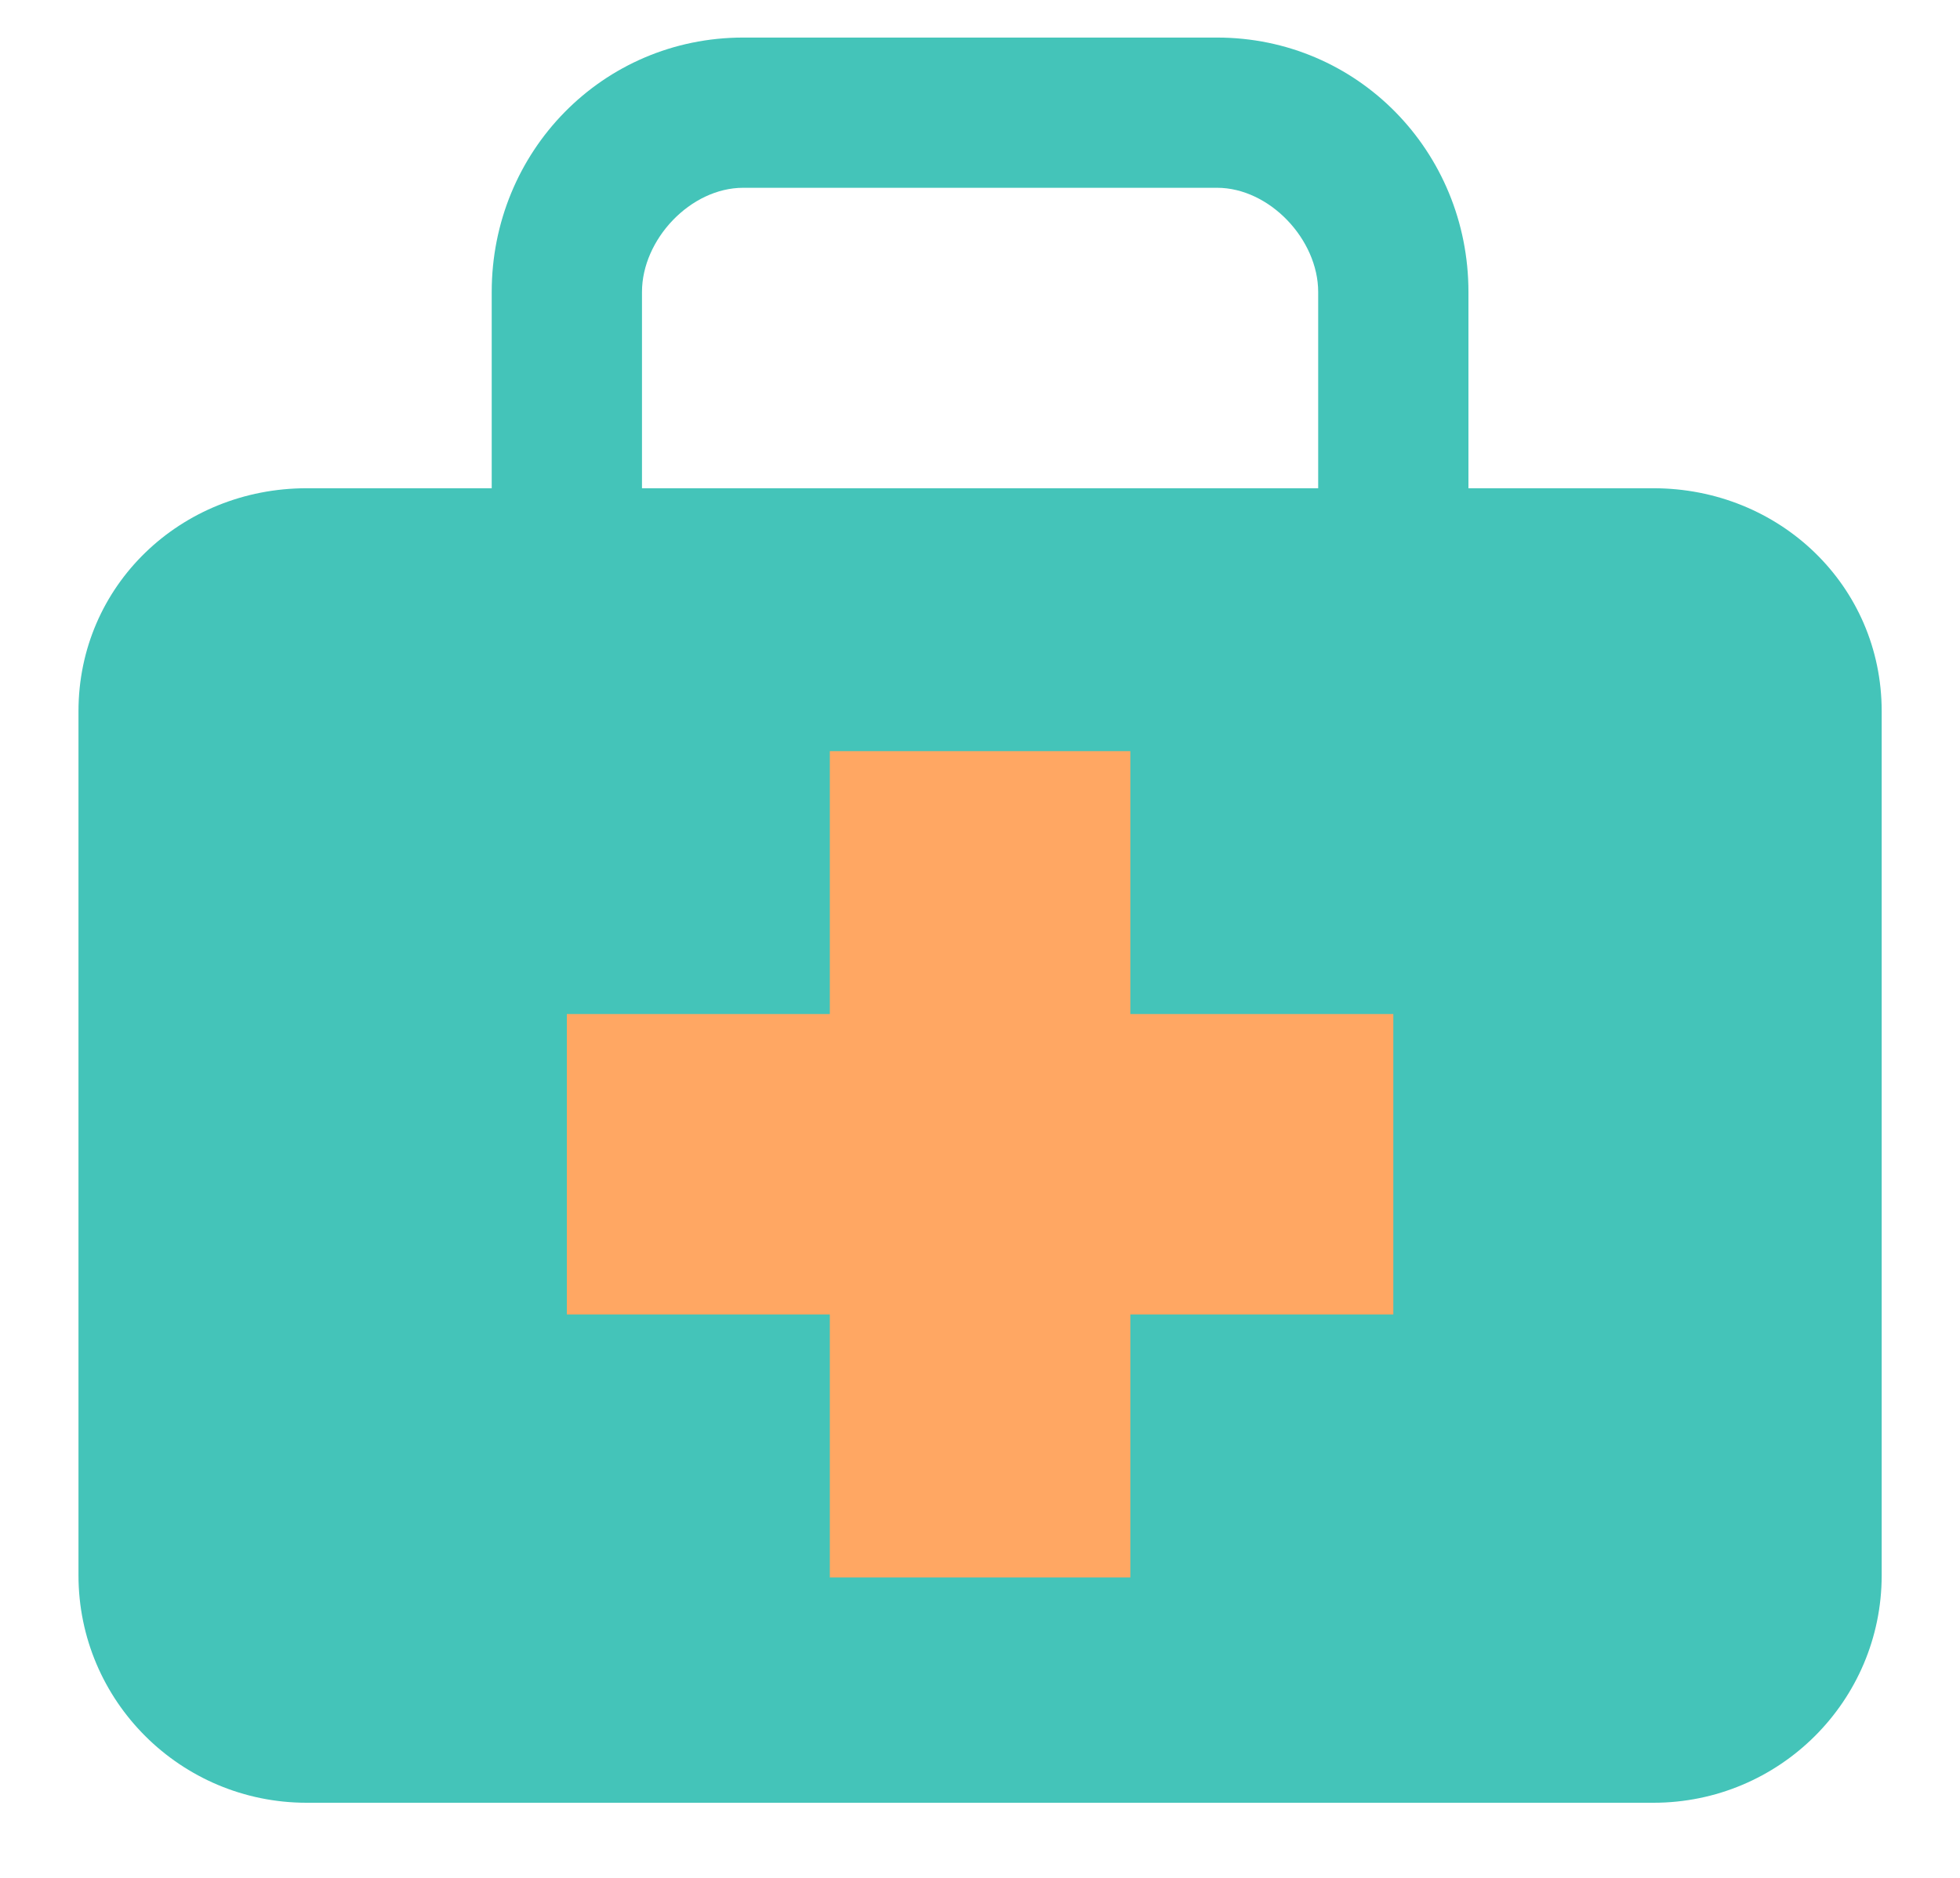
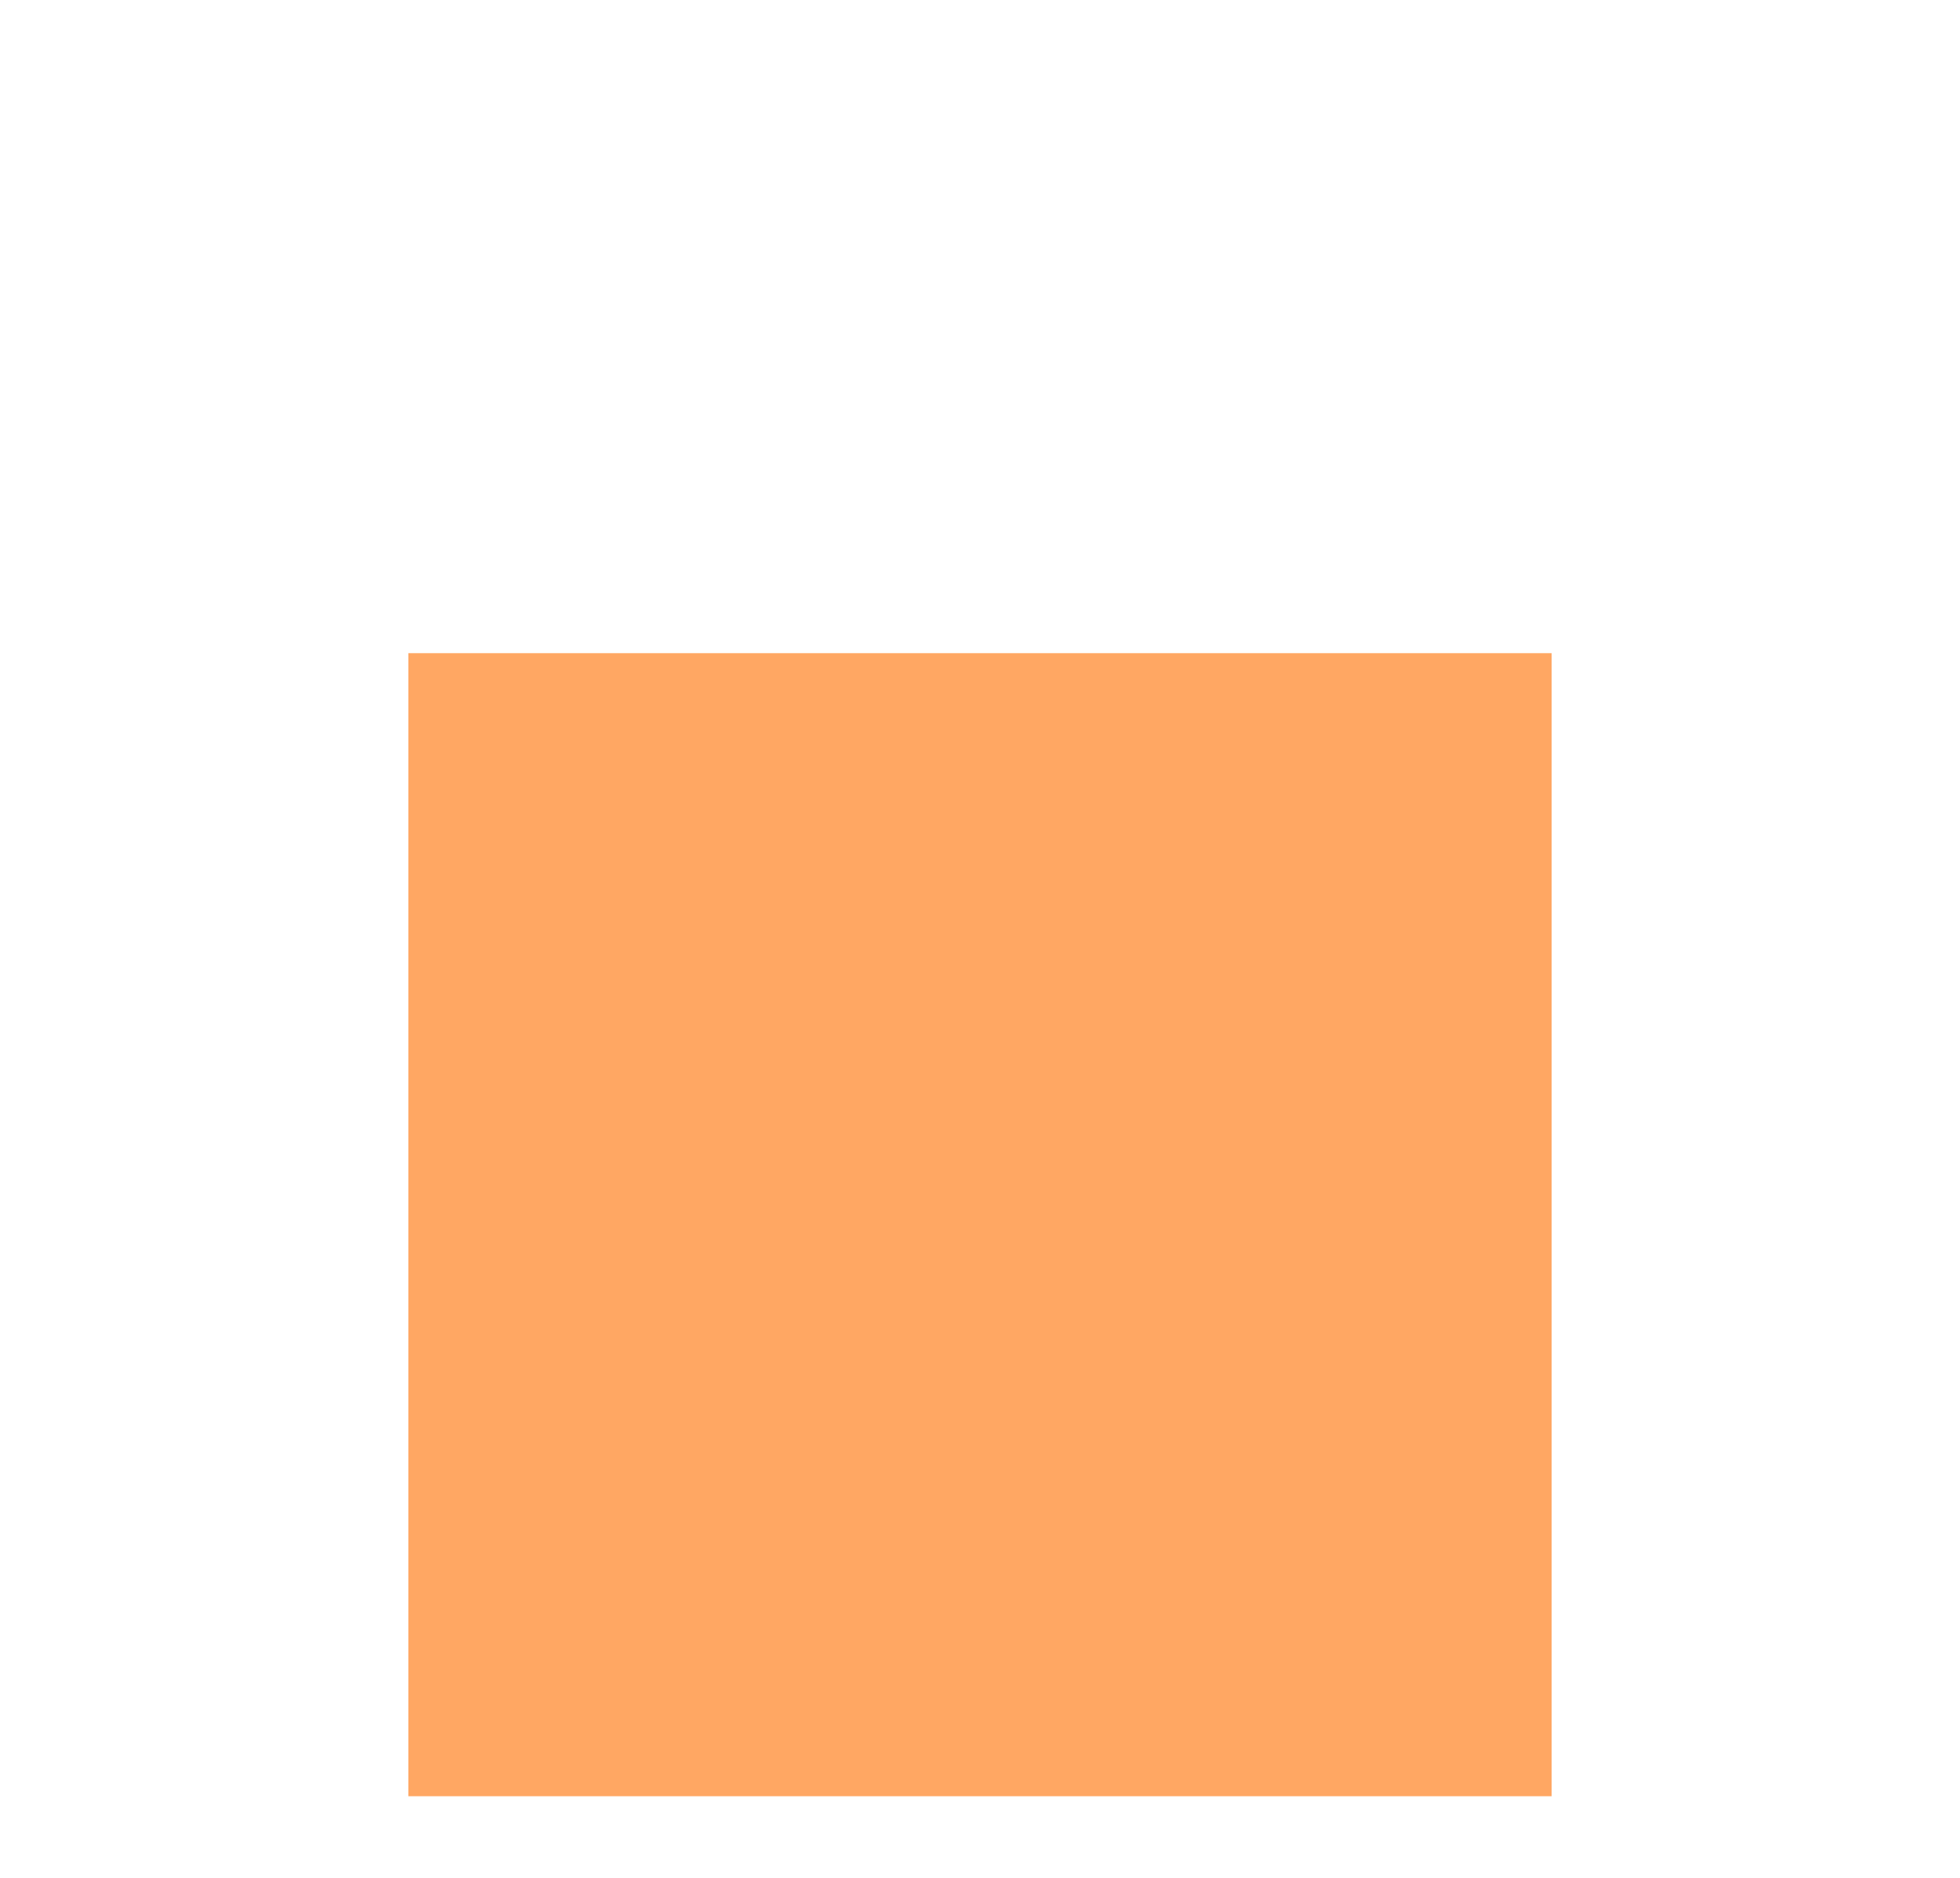
<svg xmlns="http://www.w3.org/2000/svg" width="24" height="23" viewBox="0 0 24 23" fill="none">
  <g clip-path="url(#clip0_2225_10079)">
    <rect x="5" y="8" width="14" height="14" fill="#FFA763" />
-     <path d="M20.246 5.98H17.981V3.576C17.981 1.857 16.625 0.46 14.902 0.46H9.101C7.377 0.46 6.021 1.857 6.021 3.576V5.98H3.755C2.212 5.98 0.961 7.172 0.961 8.711V19.294C0.961 20.833 2.212 22.08 3.755 22.08H20.246C21.789 22.08 23.041 20.833 23.041 19.294V8.711C23.041 7.172 21.789 5.98 20.246 5.98ZM7.861 3.576C7.861 2.933 8.455 2.3 9.101 2.3H14.902C15.545 2.3 16.141 2.933 16.141 3.576V5.98H7.861V3.576ZM17.061 16.1H13.841V19.32H10.161V16.1H6.941V12.42H10.161V9.2H13.841V12.42H17.061V16.1Z" fill="#44C4B9" />
  </g>
  <defs>
    <clipPath id="clip0_2225_10079">
      <rect width="23" height="23" fill="white" transform="translate(0.5)" />
    </clipPath>
  </defs>
</svg>